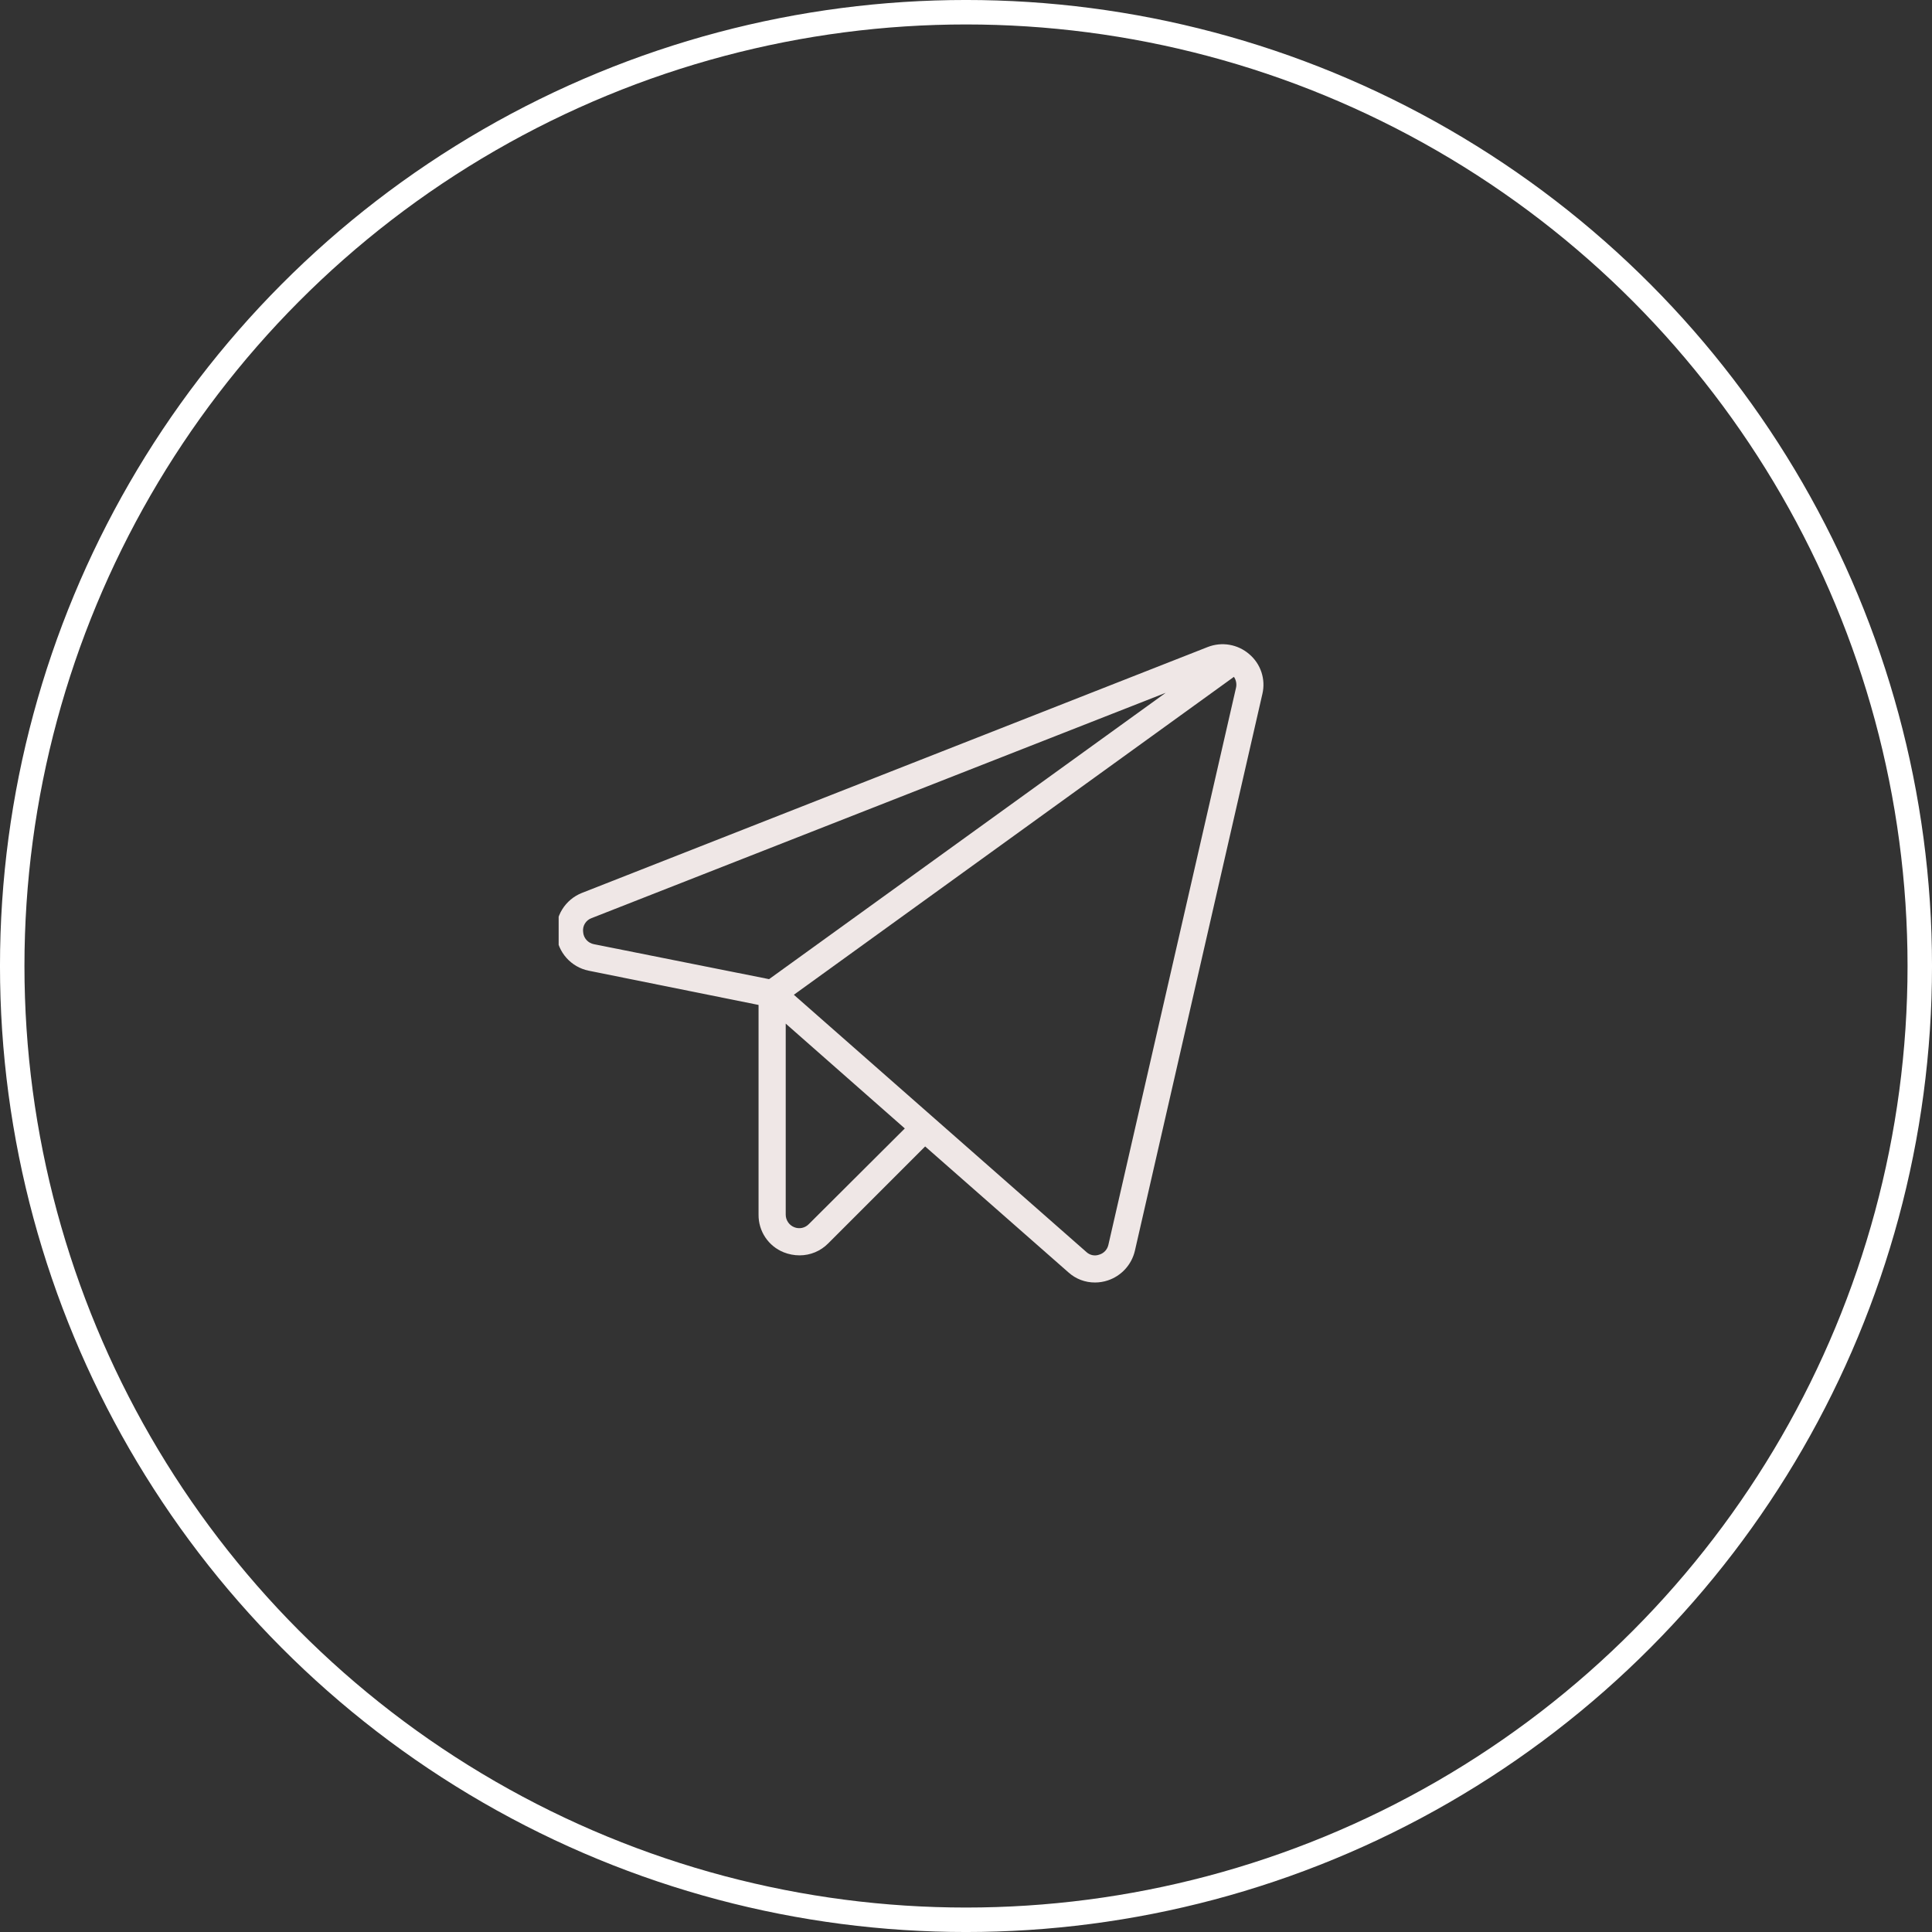
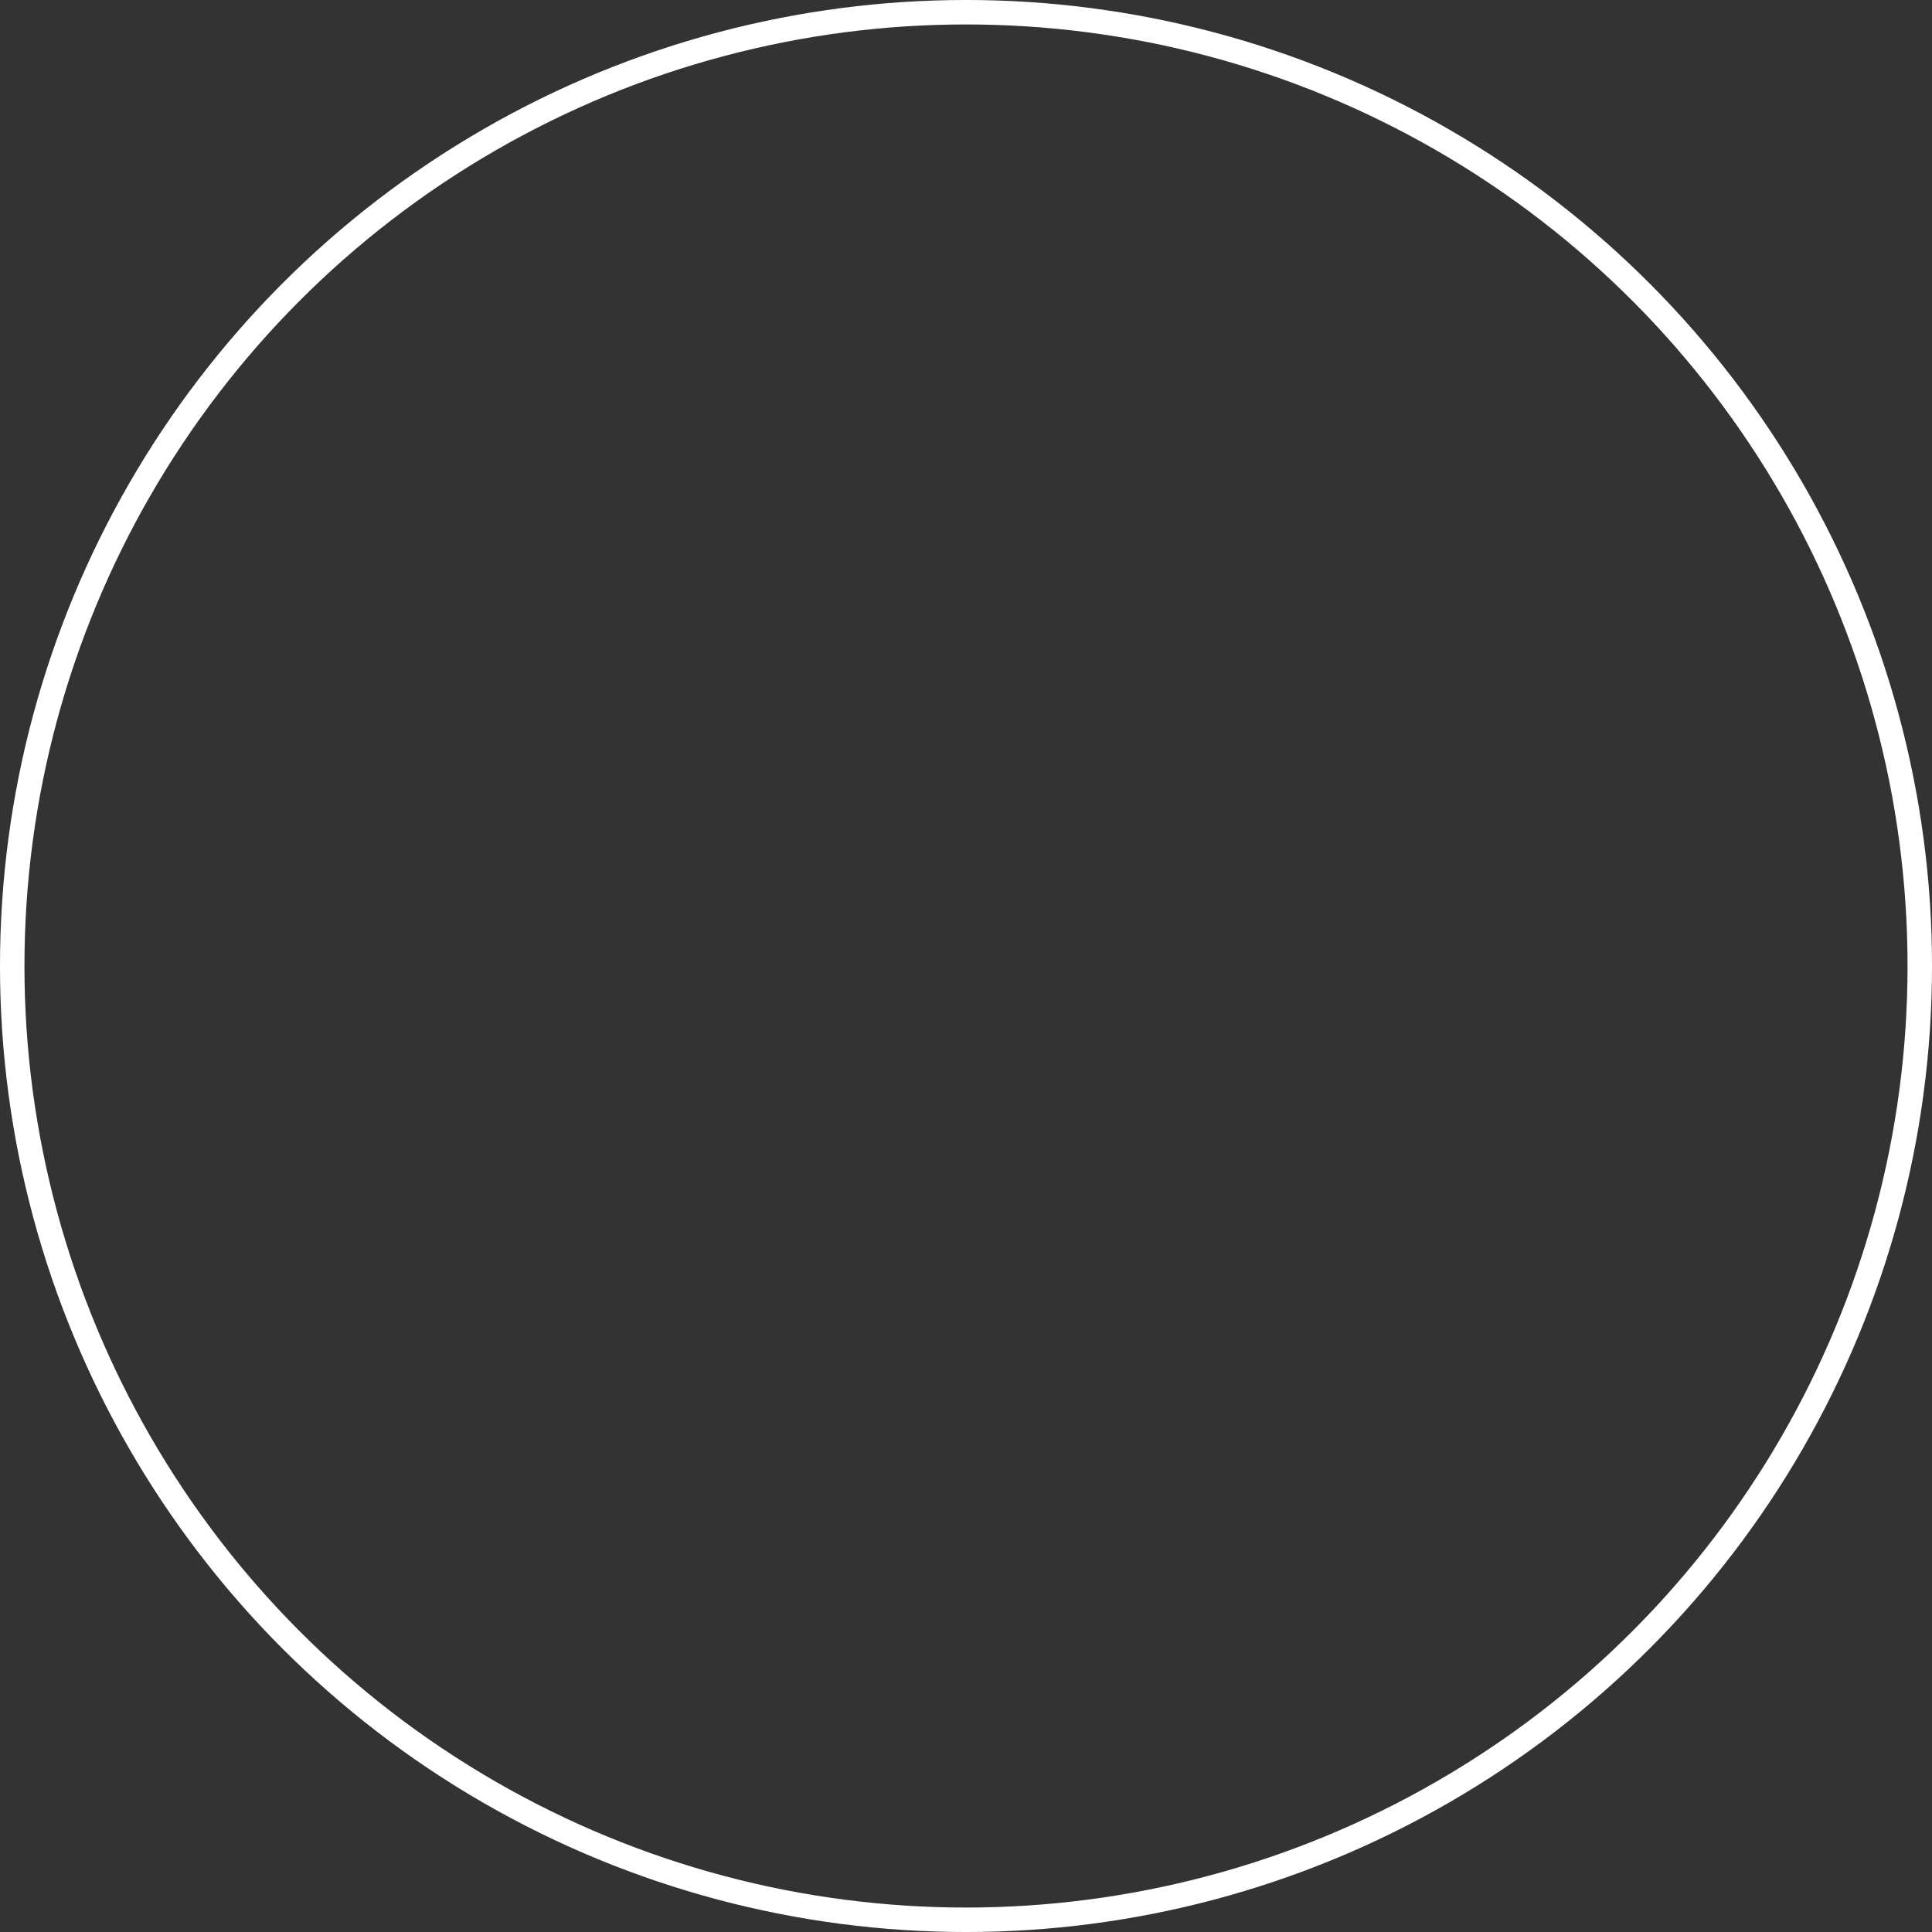
<svg xmlns="http://www.w3.org/2000/svg" width="83" height="83" viewBox="0 0 83 83" fill="none">
  <rect x="0" y="0" width="83" height="83" fill="#333333" stroke="none" />
  <circle cx="41.5" cy="41.5" r="40.975" stroke="white" stroke-width="1.051" />
  <g clip-path="url(#clip0_232_521)">
-     <path d="M53.666 28.101C53.425 27.893 53.133 27.755 52.819 27.701C52.506 27.647 52.184 27.68 51.888 27.795L24.994 38.363C24.645 38.502 24.349 38.75 24.152 39.07C23.954 39.39 23.866 39.766 23.898 40.14C23.931 40.515 24.084 40.869 24.334 41.151C24.584 41.432 24.917 41.625 25.286 41.701L32.588 43.173V52.181C32.584 52.529 32.685 52.869 32.877 53.157C33.07 53.446 33.345 53.67 33.667 53.799C33.885 53.886 34.118 53.931 34.352 53.931C34.58 53.931 34.805 53.886 35.016 53.798C35.226 53.711 35.416 53.582 35.577 53.42L39.745 49.252L45.897 54.659C46.212 54.945 46.623 55.101 47.048 55.097C47.231 55.096 47.413 55.067 47.588 55.009C47.874 54.915 48.132 54.749 48.336 54.527C48.54 54.305 48.684 54.035 48.754 53.741L54.234 29.807C54.306 29.498 54.291 29.175 54.191 28.874C54.09 28.573 53.909 28.305 53.666 28.101V28.101ZM25.052 40.039C25.035 39.913 25.062 39.785 25.128 39.676C25.195 39.567 25.297 39.484 25.417 39.442L50.08 29.763L33.04 42.065L25.519 40.564C25.394 40.541 25.279 40.477 25.195 40.382C25.11 40.287 25.06 40.166 25.052 40.039ZM34.746 52.59C34.667 52.672 34.564 52.728 34.453 52.752C34.341 52.775 34.224 52.764 34.119 52.721C34.011 52.677 33.919 52.603 33.855 52.507C33.79 52.411 33.755 52.297 33.755 52.181V43.975L38.871 48.479L34.746 52.59ZM53.097 29.559L47.617 53.479C47.595 53.578 47.547 53.669 47.478 53.744C47.408 53.818 47.321 53.873 47.223 53.901C47.129 53.935 47.028 53.942 46.93 53.922C46.832 53.901 46.742 53.854 46.669 53.785L34.104 42.736L53.01 29.078C53.058 29.147 53.09 29.226 53.105 29.309C53.12 29.392 53.118 29.477 53.097 29.559V29.559Z" fill="#EFE7E6" />
-   </g>
+     </g>
  <defs>
    <clipPath id="clip0_232_521">
-       <rect width="34.77" height="34.77" fill="white" transform="translate(24 24)" />
-     </clipPath>
+       </clipPath>
  </defs>
</svg>